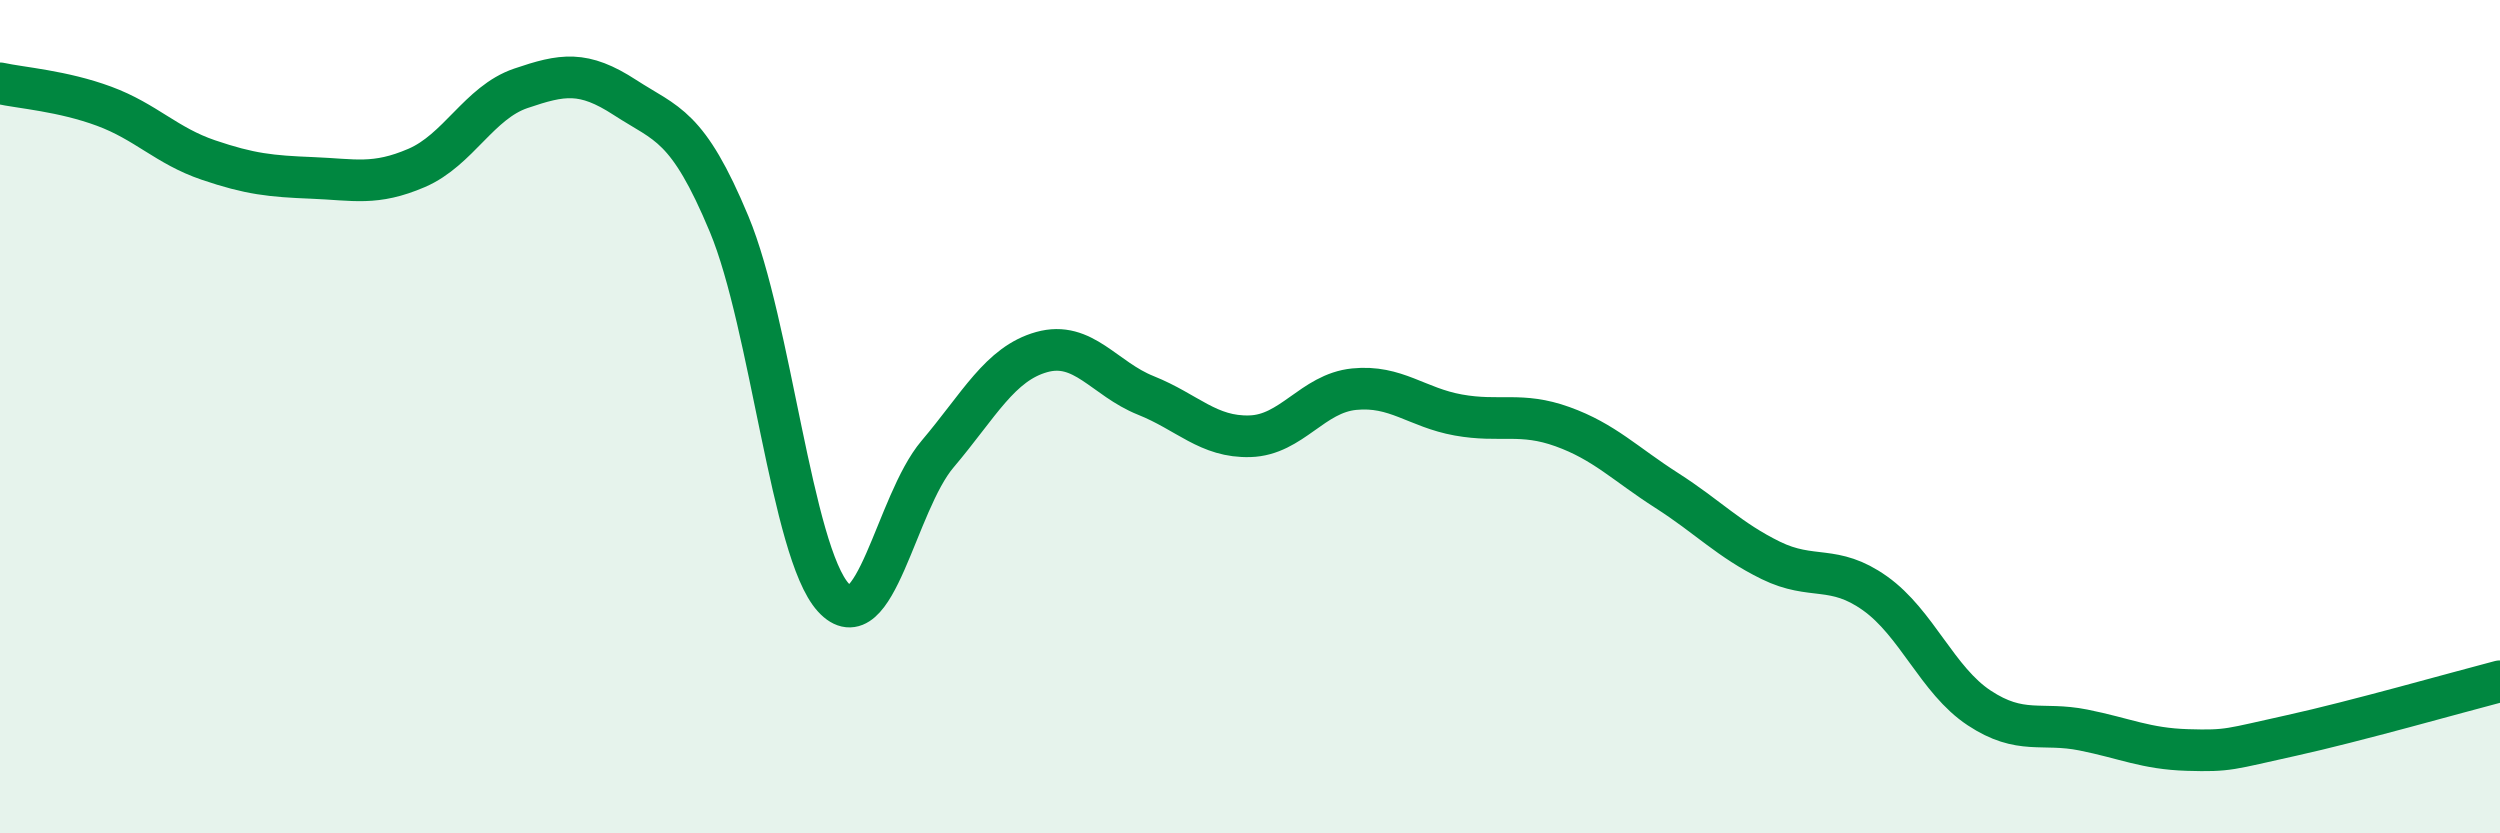
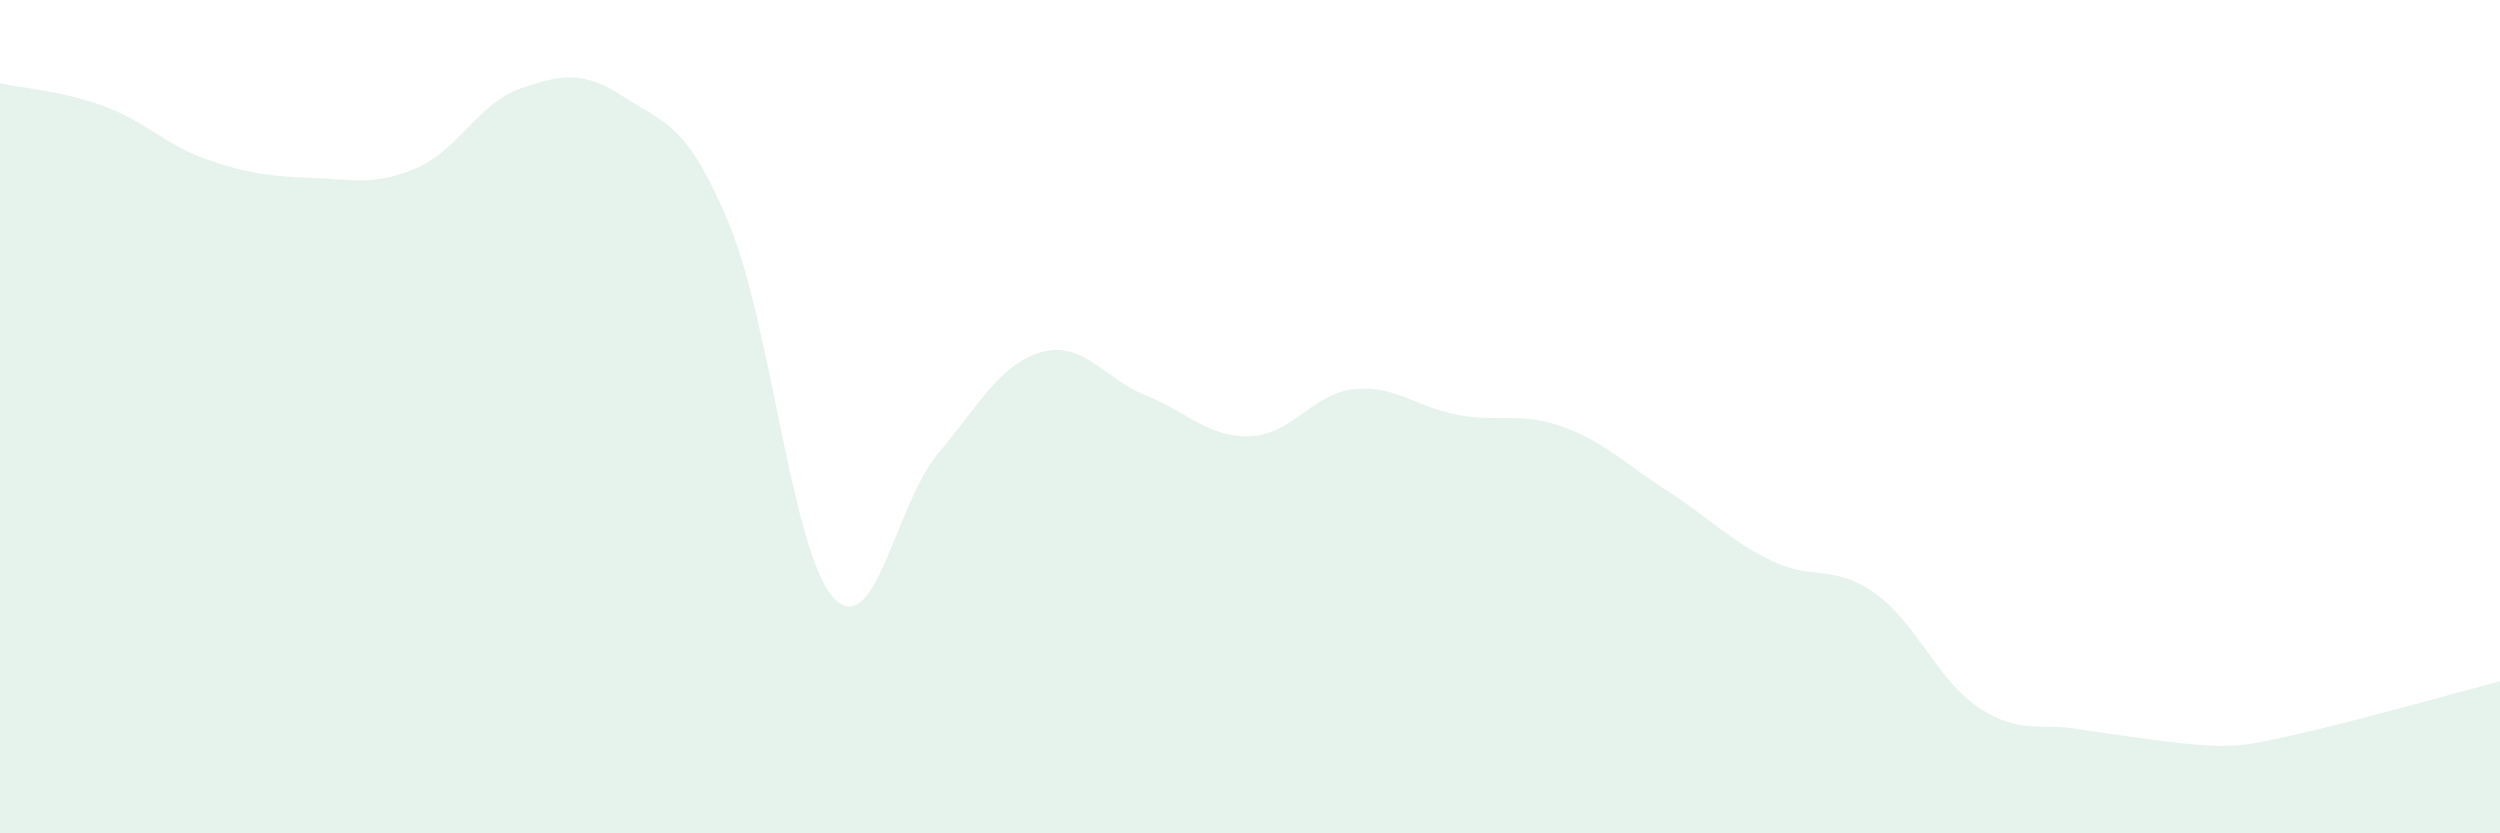
<svg xmlns="http://www.w3.org/2000/svg" width="60" height="20" viewBox="0 0 60 20">
-   <path d="M 0,2 C 0.5,2.11 1.5,2.18 2.5,2.55 C 3.5,2.92 4,3.5 5,3.84 C 6,4.18 6.5,4.23 7.5,4.27 C 8.5,4.31 9,4.46 10,4.03 C 11,3.6 11.5,2.46 12.5,2.12 C 13.5,1.78 14,1.69 15,2.34 C 16,2.99 16.5,2.98 17.5,5.38 C 18.5,7.78 19,13.24 20,14.34 C 21,15.44 21.5,12.08 22.5,10.9 C 23.5,9.72 24,8.73 25,8.45 C 26,8.17 26.5,9.09 27.5,9.49 C 28.5,9.89 29,10.5 30,10.47 C 31,10.44 31.5,9.44 32.5,9.34 C 33.5,9.24 34,9.78 35,9.96 C 36,10.14 36.5,9.88 37.5,10.24 C 38.5,10.6 39,11.13 40,11.77 C 41,12.41 41.5,12.96 42.5,13.45 C 43.5,13.94 44,13.53 45,14.24 C 46,14.95 46.5,16.33 47.5,16.99 C 48.5,17.65 49,17.32 50,17.52 C 51,17.72 51.5,17.97 52.5,18 C 53.5,18.03 53.5,17.98 55,17.65 C 56.5,17.32 59,16.61 60,16.35L60 20L0 20Z" fill="#008740" opacity="0.1" stroke-linecap="round" stroke-linejoin="round" />
-   <path d="M 0,2 C 0.5,2.11 1.5,2.18 2.5,2.55 C 3.5,2.92 4,3.5 5,3.84 C 6,4.18 6.5,4.23 7.5,4.27 C 8.5,4.31 9,4.46 10,4.03 C 11,3.6 11.5,2.46 12.5,2.12 C 13.5,1.78 14,1.69 15,2.34 C 16,2.99 16.5,2.98 17.5,5.38 C 18.5,7.78 19,13.24 20,14.34 C 21,15.44 21.5,12.08 22.5,10.9 C 23.5,9.72 24,8.73 25,8.45 C 26,8.17 26.5,9.09 27.5,9.49 C 28.5,9.89 29,10.5 30,10.47 C 31,10.44 31.5,9.44 32.5,9.34 C 33.5,9.24 34,9.78 35,9.96 C 36,10.14 36.5,9.88 37.5,10.24 C 38.5,10.6 39,11.13 40,11.77 C 41,12.41 41.5,12.96 42.5,13.45 C 43.5,13.94 44,13.53 45,14.24 C 46,14.95 46.5,16.33 47.5,16.99 C 48.5,17.65 49,17.32 50,17.52 C 51,17.72 51.5,17.97 52.5,18 C 53.5,18.03 53.5,17.98 55,17.65 C 56.5,17.32 59,16.61 60,16.35" stroke="#008740" stroke-width="1" fill="none" stroke-linecap="round" stroke-linejoin="round" />
+   <path d="M 0,2 C 0.5,2.11 1.5,2.18 2.5,2.55 C 3.5,2.92 4,3.5 5,3.84 C 6,4.18 6.5,4.23 7.5,4.27 C 8.5,4.31 9,4.46 10,4.03 C 11,3.6 11.5,2.46 12.5,2.12 C 13.5,1.78 14,1.69 15,2.34 C 16,2.99 16.5,2.98 17.5,5.38 C 18.5,7.78 19,13.24 20,14.34 C 21,15.44 21.5,12.08 22.5,10.9 C 23.5,9.72 24,8.73 25,8.45 C 26,8.17 26.5,9.09 27.5,9.49 C 28.5,9.89 29,10.5 30,10.47 C 31,10.44 31.5,9.44 32.5,9.34 C 33.5,9.24 34,9.78 35,9.96 C 36,10.14 36.5,9.88 37.5,10.24 C 38.5,10.6 39,11.13 40,11.77 C 41,12.41 41.5,12.96 42.5,13.45 C 43.5,13.94 44,13.53 45,14.24 C 46,14.95 46.5,16.33 47.5,16.99 C 48.5,17.65 49,17.32 50,17.52 C 53.5,18.03 53.5,17.98 55,17.65 C 56.5,17.32 59,16.61 60,16.35L60 20L0 20Z" fill="#008740" opacity="0.1" stroke-linecap="round" stroke-linejoin="round" />
</svg>